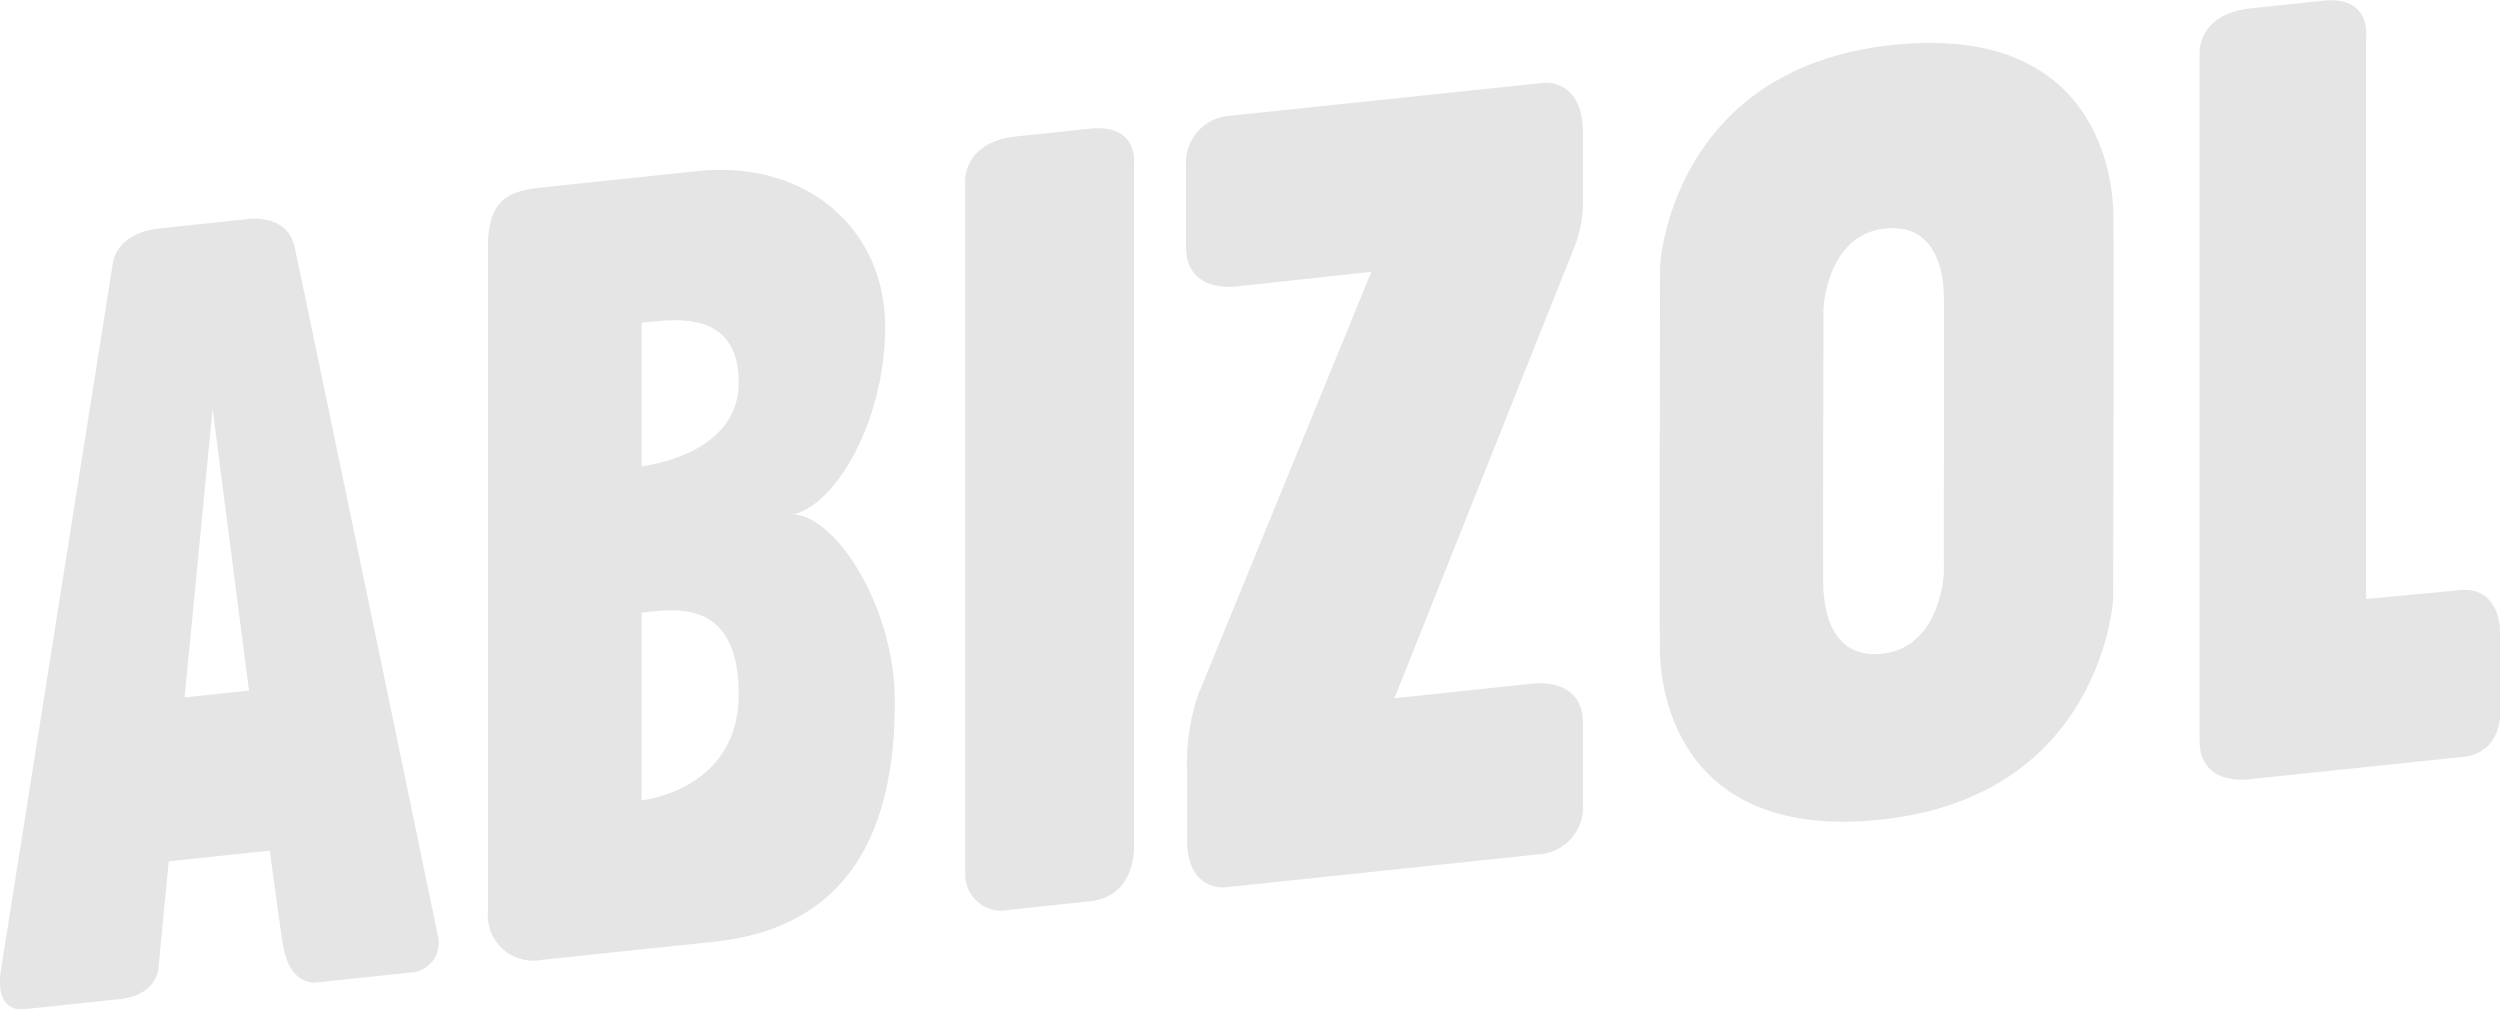
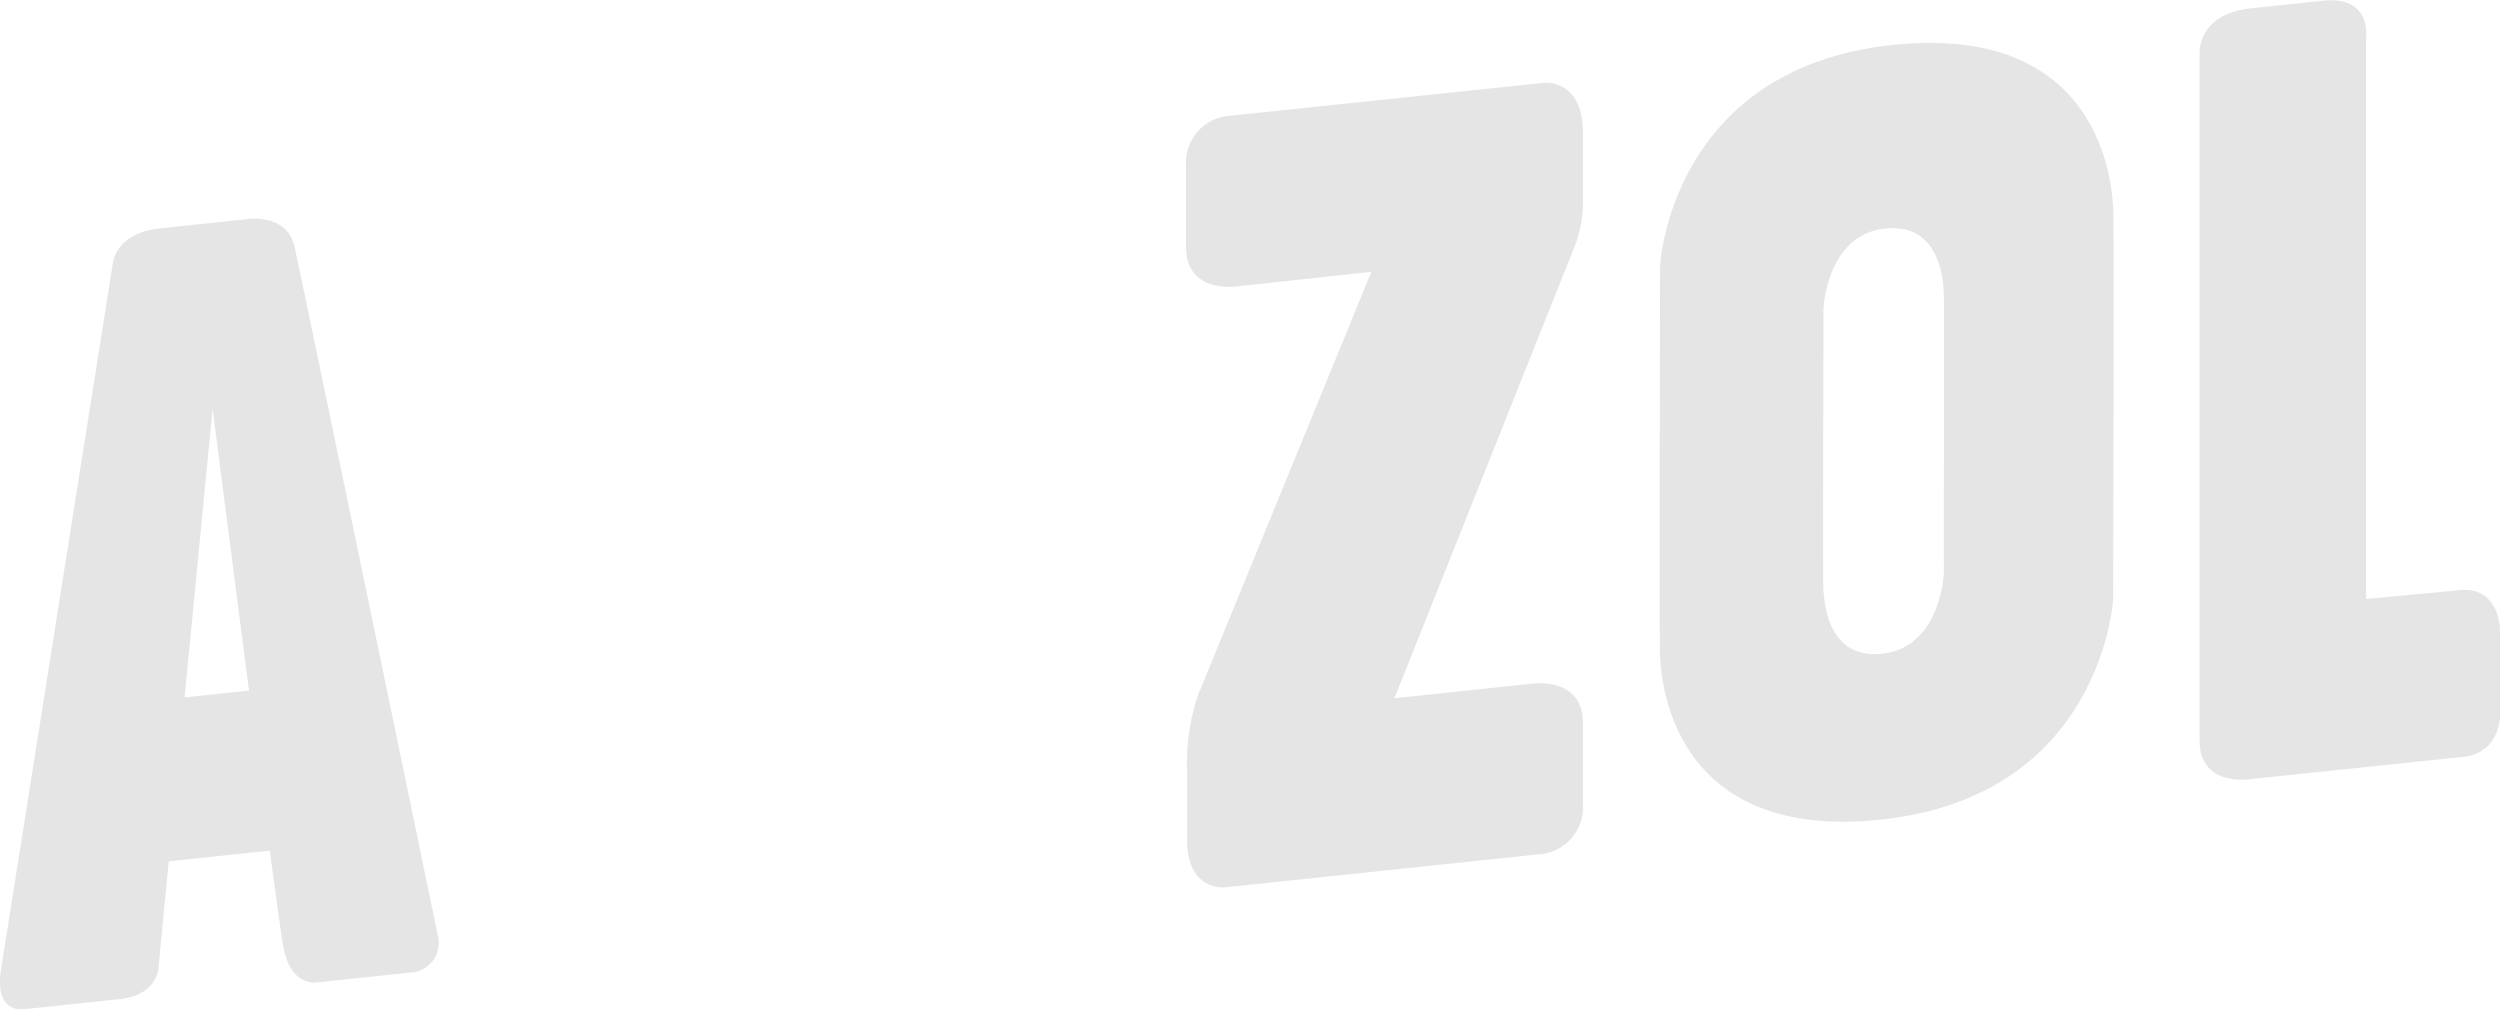
<svg xmlns="http://www.w3.org/2000/svg" id="Layer_1" data-name="Layer 1" viewBox="0 0 173.08 69.85">
  <defs>
    <style>.cls-1{fill:#e5e5e5;}</style>
  </defs>
  <title>abizol-logo</title>
  <path class="cls-1" d="M7076.82,3355.26c-.55-2.47-3.45-1.92-3.45-1.92l-5.87.62c-3.12.33-3.27,2.43-3.27,2.43l-7.7,48.63c-.64,3.39,1.57,3,1.57,3l6.61-.7c2.6-.27,2.68-2.14,2.68-2.14l.71-7.4,7-.74c.46,3.44.81,6,.94,6.67.52,2.84,2.38,2.45,2.38,2.45l6.31-.67a2.06,2.06,0,0,0,2-2.58S7077.63,3359,7076.82,3355.26Zm-7.62,31.17,1.94-20s1.27,9.91,2.52,19.53Z" transform="translate(-7056.42 -3338.15)" />
-   <path class="cls-1" d="M7111.27,3373.77c2.94-.55,6.43-6.41,6.43-13,0-6.71-5.38-11.58-13.05-10.77l-10.71,1.13c-2.39.24-3.74.89-3.74,4.13v46a3.14,3.14,0,0,0,3.74,3.34l11.92-1.25c10.88-1.14,12.51-10,12.51-16.67C7118.37,3380.16,7114.24,3373.76,7111.27,3373.77Zm-10.43,19.79v-13c2.31-.24,6.72-1,6.72,5.66S7100.84,3393.56,7100.84,3393.56Zm0-23.13v-9.94c2.31-.24,6.72-.91,6.72,4.16S7100.84,3370.43,7100.84,3370.43Z" transform="translate(-7056.42 -3338.15)" />
-   <path class="cls-1" d="M7131.87,3347.06l-5.07.53c-3.71.39-3.56,3.11-3.56,3.11v48a2.51,2.51,0,0,0,3.06,2.44l5.56-.59c3.29-.34,3.07-3.88,3.07-3.88V3349.5S7135.28,3346.7,7131.87,3347.06Z" transform="translate(-7056.42 -3338.15)" />
  <path class="cls-1" d="M7226.79,3379l-6.56.62v-39s.34-2.78-3-2.42l-5,.53c-3.67.38-3.53,3.08-3.53,3.08v47.61l0,0c0,3.26,3.53,2.67,3.53,2.67l14.57-1.53s2.74.06,2.74-3.32v-5C7229.5,3378.53,7226.79,3379,7226.79,3379Z" transform="translate(-7056.42 -3338.15)" />
  <path class="cls-1" d="M7163.17,3343.9l-21.85,2.29a3.25,3.25,0,0,0-2.79,3.4v5.64c0,3.33,3.61,2.74,3.61,2.74l9.22-1-12,29.31a14.61,14.61,0,0,0-.76,5l0-.18v5.15c0,3.76,2.77,3.32,2.77,3.32l21.85-2.3a3.25,3.25,0,0,0,2.79-3.4v-5.64c0-3.33-3.61-2.74-3.61-2.74l-9.44,1,12.51-31.37a8.23,8.23,0,0,0,.54-2.75v-5.14C7165.94,3343.45,7163.17,3343.9,7163.17,3343.9Z" transform="translate(-7056.42 -3338.15)" />
  <path class="cls-1" d="M7202.72,3352.52c-.08-.06.14-12.88-15.26-11.26s-16.11,15.28-16.11,15.28l0,.51s-.07,26.53,0,26.59-.14,12.88,15.25,11.26,16.12-15.28,16.12-15.28l0-.5S7202.79,3352.59,7202.72,3352.52ZM7191,3377.8s-.19,5.17-4.28,5.61-4-4.3-4.06-4.33,0-16.92,0-16.92v-2.59s.18-5.17,4.28-5.6,4,4.29,4.05,4.33,0,16.92,0,16.92Z" transform="translate(-7056.42 -3338.15)" />
</svg>